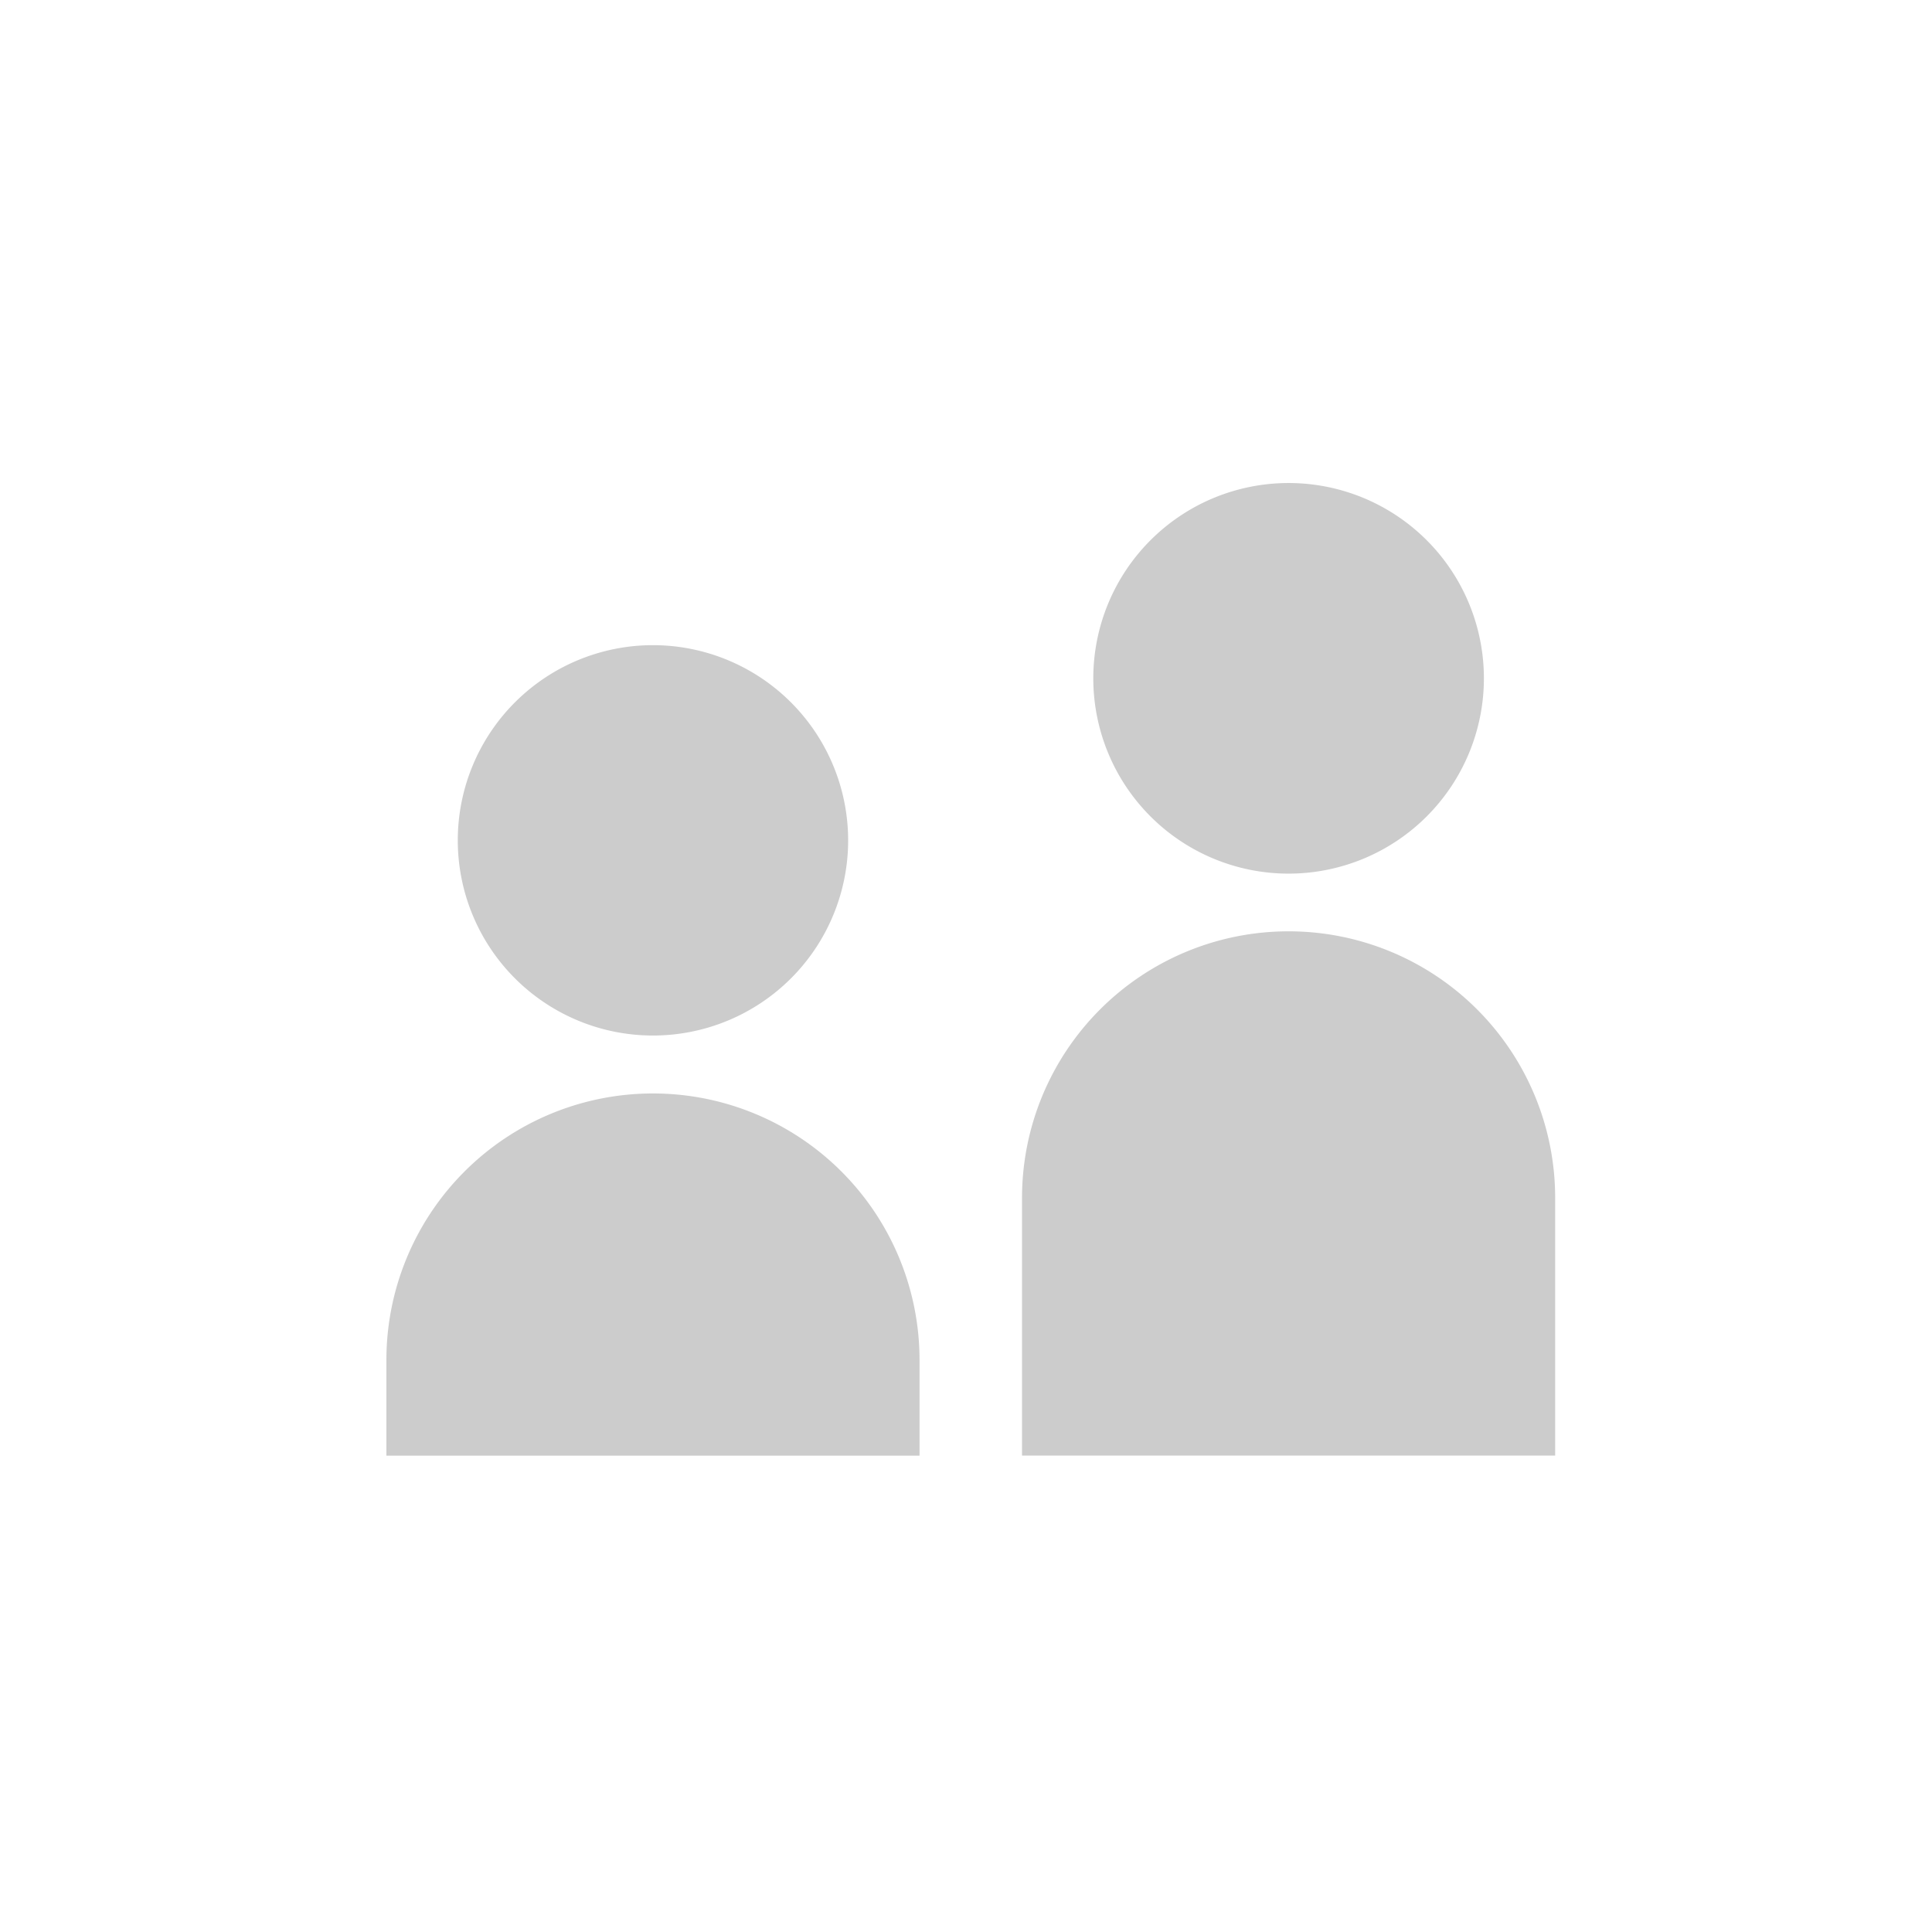
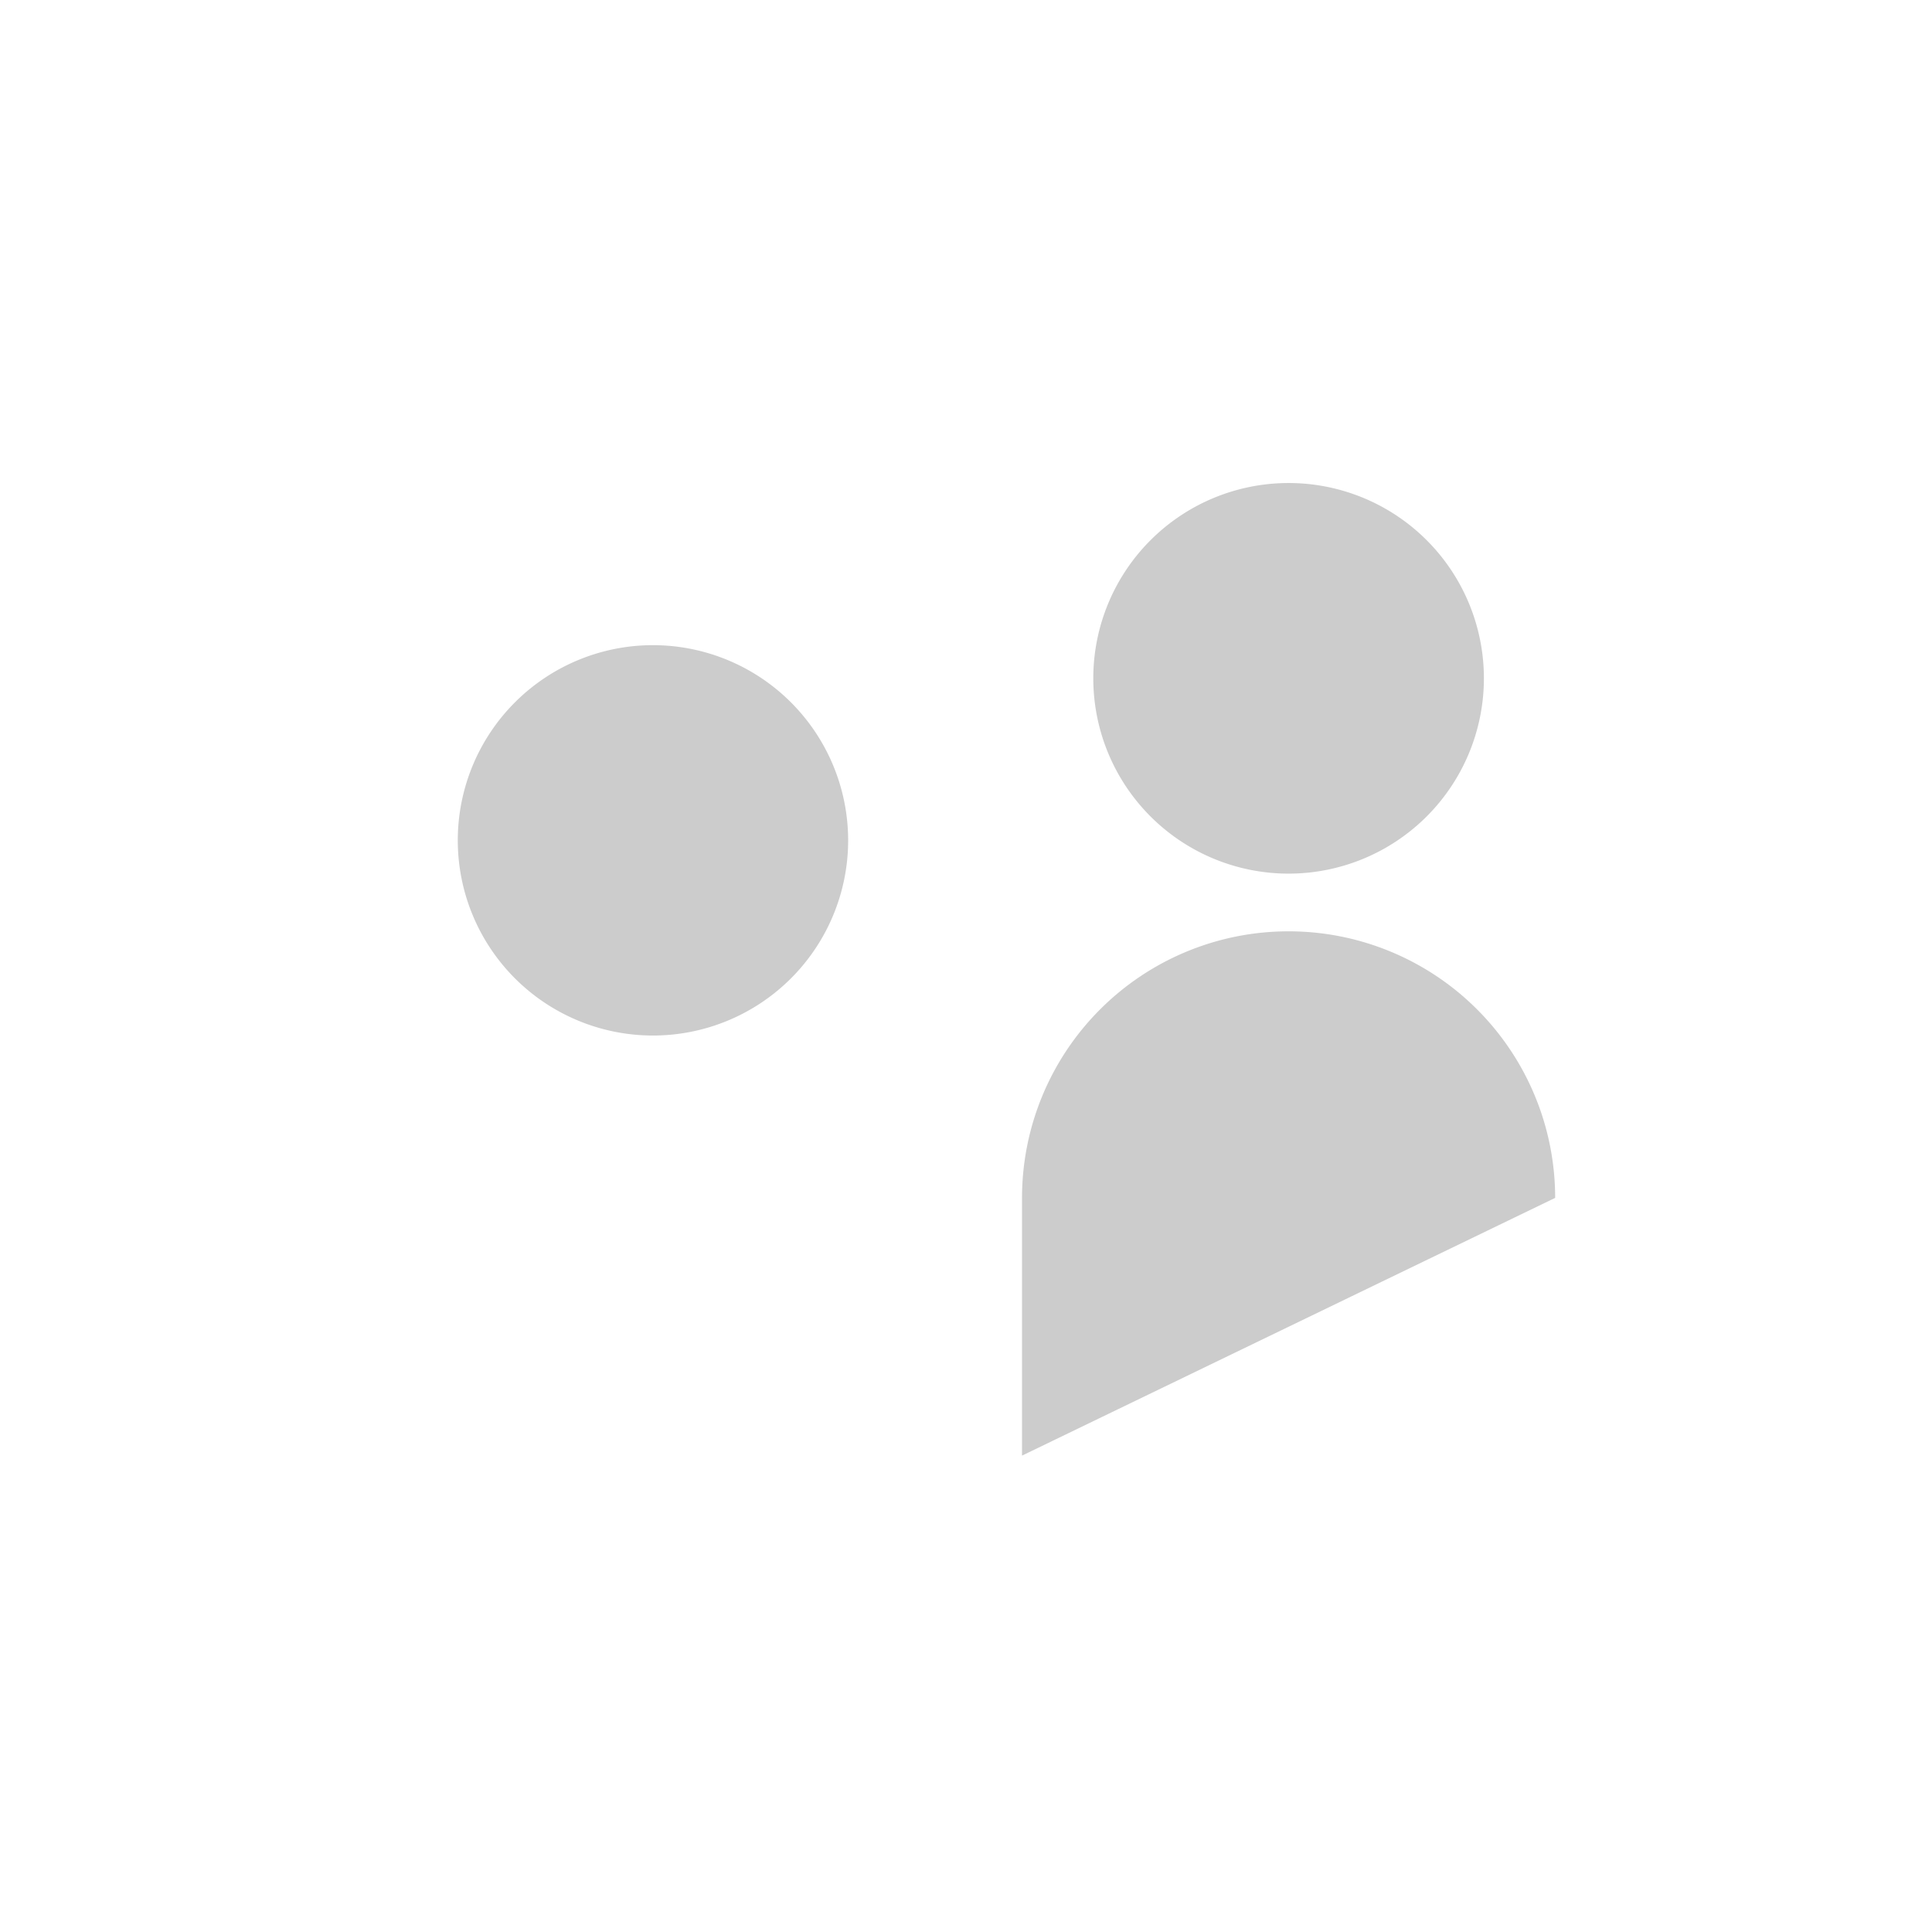
<svg xmlns="http://www.w3.org/2000/svg" width="80" height="80" viewBox="0 0 80 80">
  <g data-name="グループ 1307">
    <g data-name="グループ 1065">
      <g data-name="グループ 1066" fill="#ccc">
        <path data-name="パス 401" d="M27.038 38.431a3.629 3.629 0 113.629-3.629 3.638 3.638 0 01-3.629 3.629" />
        <path data-name="パス 402" d="M27.038 26.715a8.082 8.082 0 108.082 8.087 8.086 8.086 0 00-8.082-8.087" />
-         <path data-name="パス 403" d="M16 60.275v-3.959a11.038 11.038 0 1122.076 0v3.959z" />
        <path data-name="パス 404" d="M53.358 31.708a3.624 3.624 0 113.629-3.629 3.638 3.638 0 01-3.629 3.629" />
        <path data-name="パス 405" d="M53.358 20.001a8.087 8.087 0 108.087 8.087 8.086 8.086 0 00-8.087-8.087" />
-         <path data-name="パス 406" d="M42.32 60.274V49.602a11.038 11.038 0 1122.076 0v10.672z" />
+         <path data-name="パス 406" d="M42.32 60.274V49.602a11.038 11.038 0 1122.076 0z" />
      </g>
    </g>
  </g>
</svg>